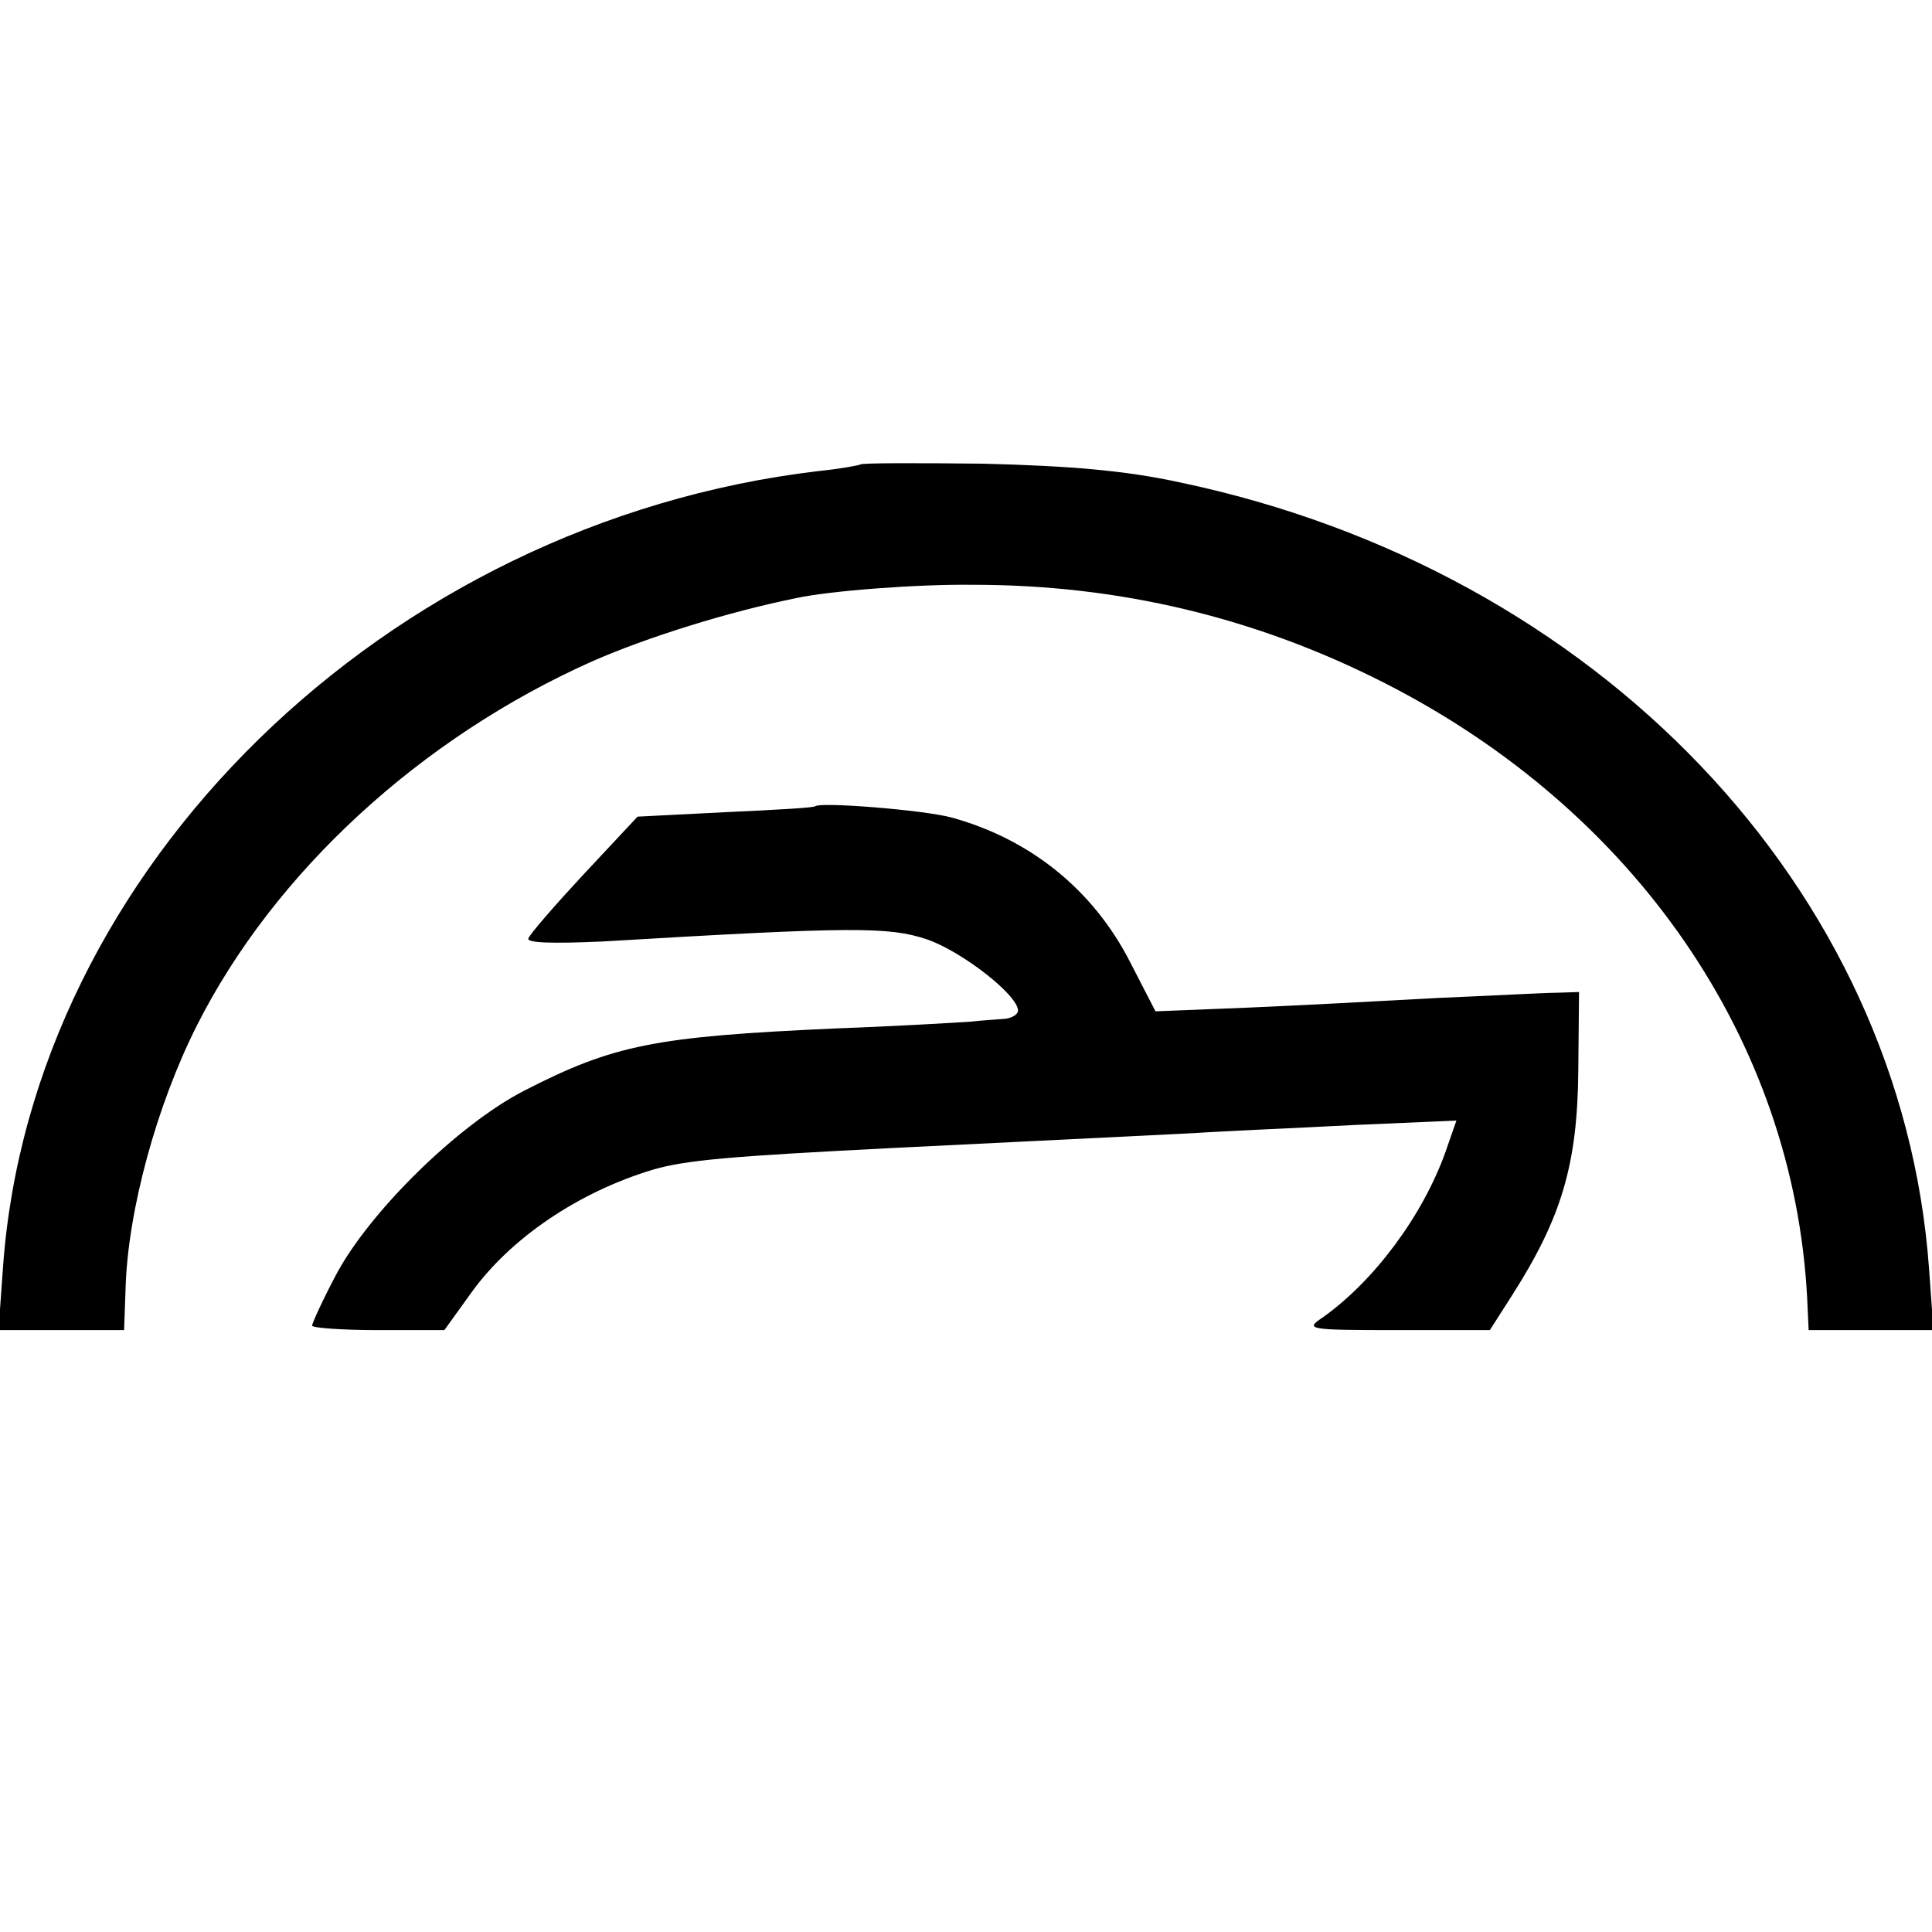
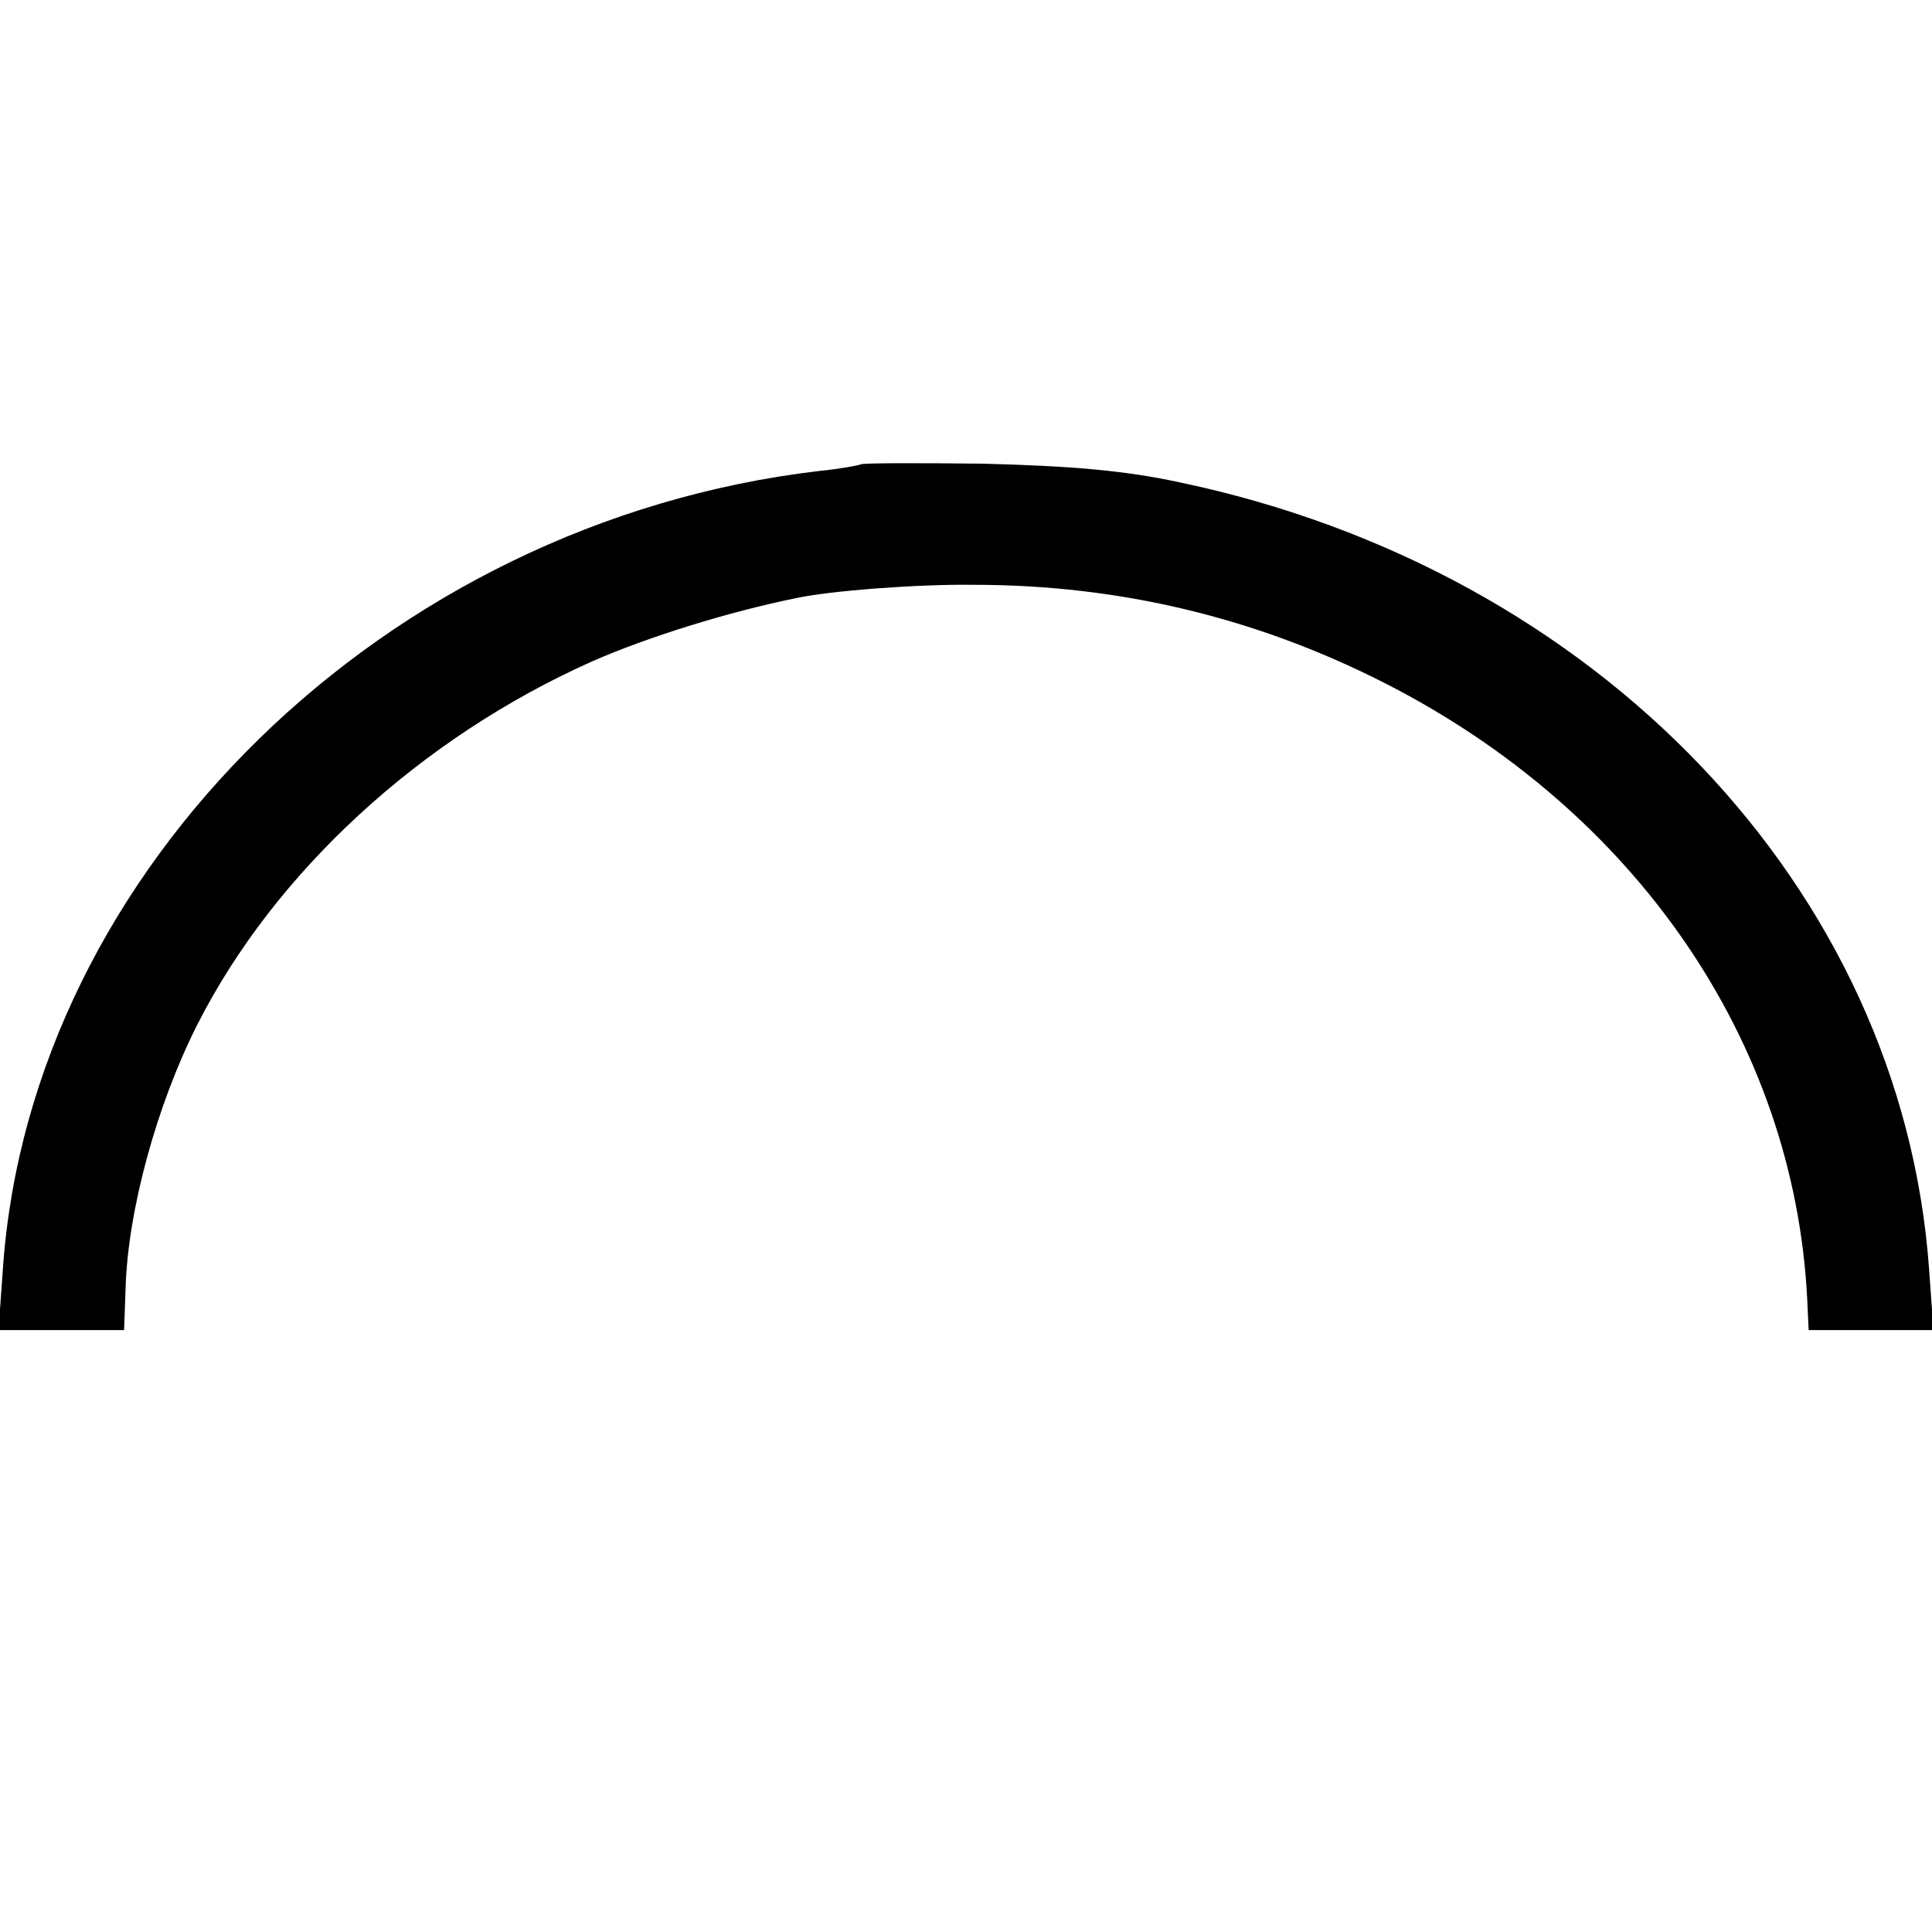
<svg xmlns="http://www.w3.org/2000/svg" version="1.0" width="260pt" height="260pt" viewBox="0 0 260 260" preserveAspectRatio="xMidYMid meet">
  <g transform="translate(0,260) scale(0.1,-0.1)" fill="#000000" stroke="none">
    <path d="M1158 1975 c-1 -1 -27 -6 -57 -9 -582 -69 -1059 -535 -1097 -1072 l-6 -84 85 0 84 0 2 56 c3 105 42 247 96 354 104 206 301 387 532 490 75 33 185 67 274 85 46 10 164 19 239 18 196 0 380 -44 553 -132 338 -172 551 -482 569 -828 l2 -43 84 0 84 0 -6 83 c-37 511 -446 940 -1009 1058 -74 16 -147 22 -264 25 -88 1 -163 1 -165 -1z" />
-     <path d="M1097 1515 c-1 -2 -55 -5 -121 -8 l-118 -6 -72 -77 c-39 -42 -73 -81 -75 -87 -2 -6 33 -7 100 -4 336 20 385 20 436 3 47 -16 123 -75 123 -96 0 -5 -8 -10 -17 -11 -10 -1 -31 -2 -48 -4 -16 -1 -97 -6 -180 -9 -245 -11 -299 -22 -420 -84 -89 -46 -208 -163 -253 -248 -18 -34 -32 -65 -32 -68 0 -3 40 -6 89 -6 l89 0 36 50 c53 74 145 136 245 166 45 13 105 18 321 29 204 10 326 16 405 20 44 3 142 7 217 11 l138 6 -15 -43 c-31 -86 -96 -173 -165 -222 -24 -16 -21 -17 100 -17 l125 0 30 47 c67 105 88 177 89 303 l1 105 -30 -1 c-16 0 -88 -4 -160 -7 -71 -4 -186 -10 -255 -13 l-125 -5 -34 66 c-50 98 -135 166 -241 195 -38 10 -175 21 -183 15z" />
  </g>
</svg>